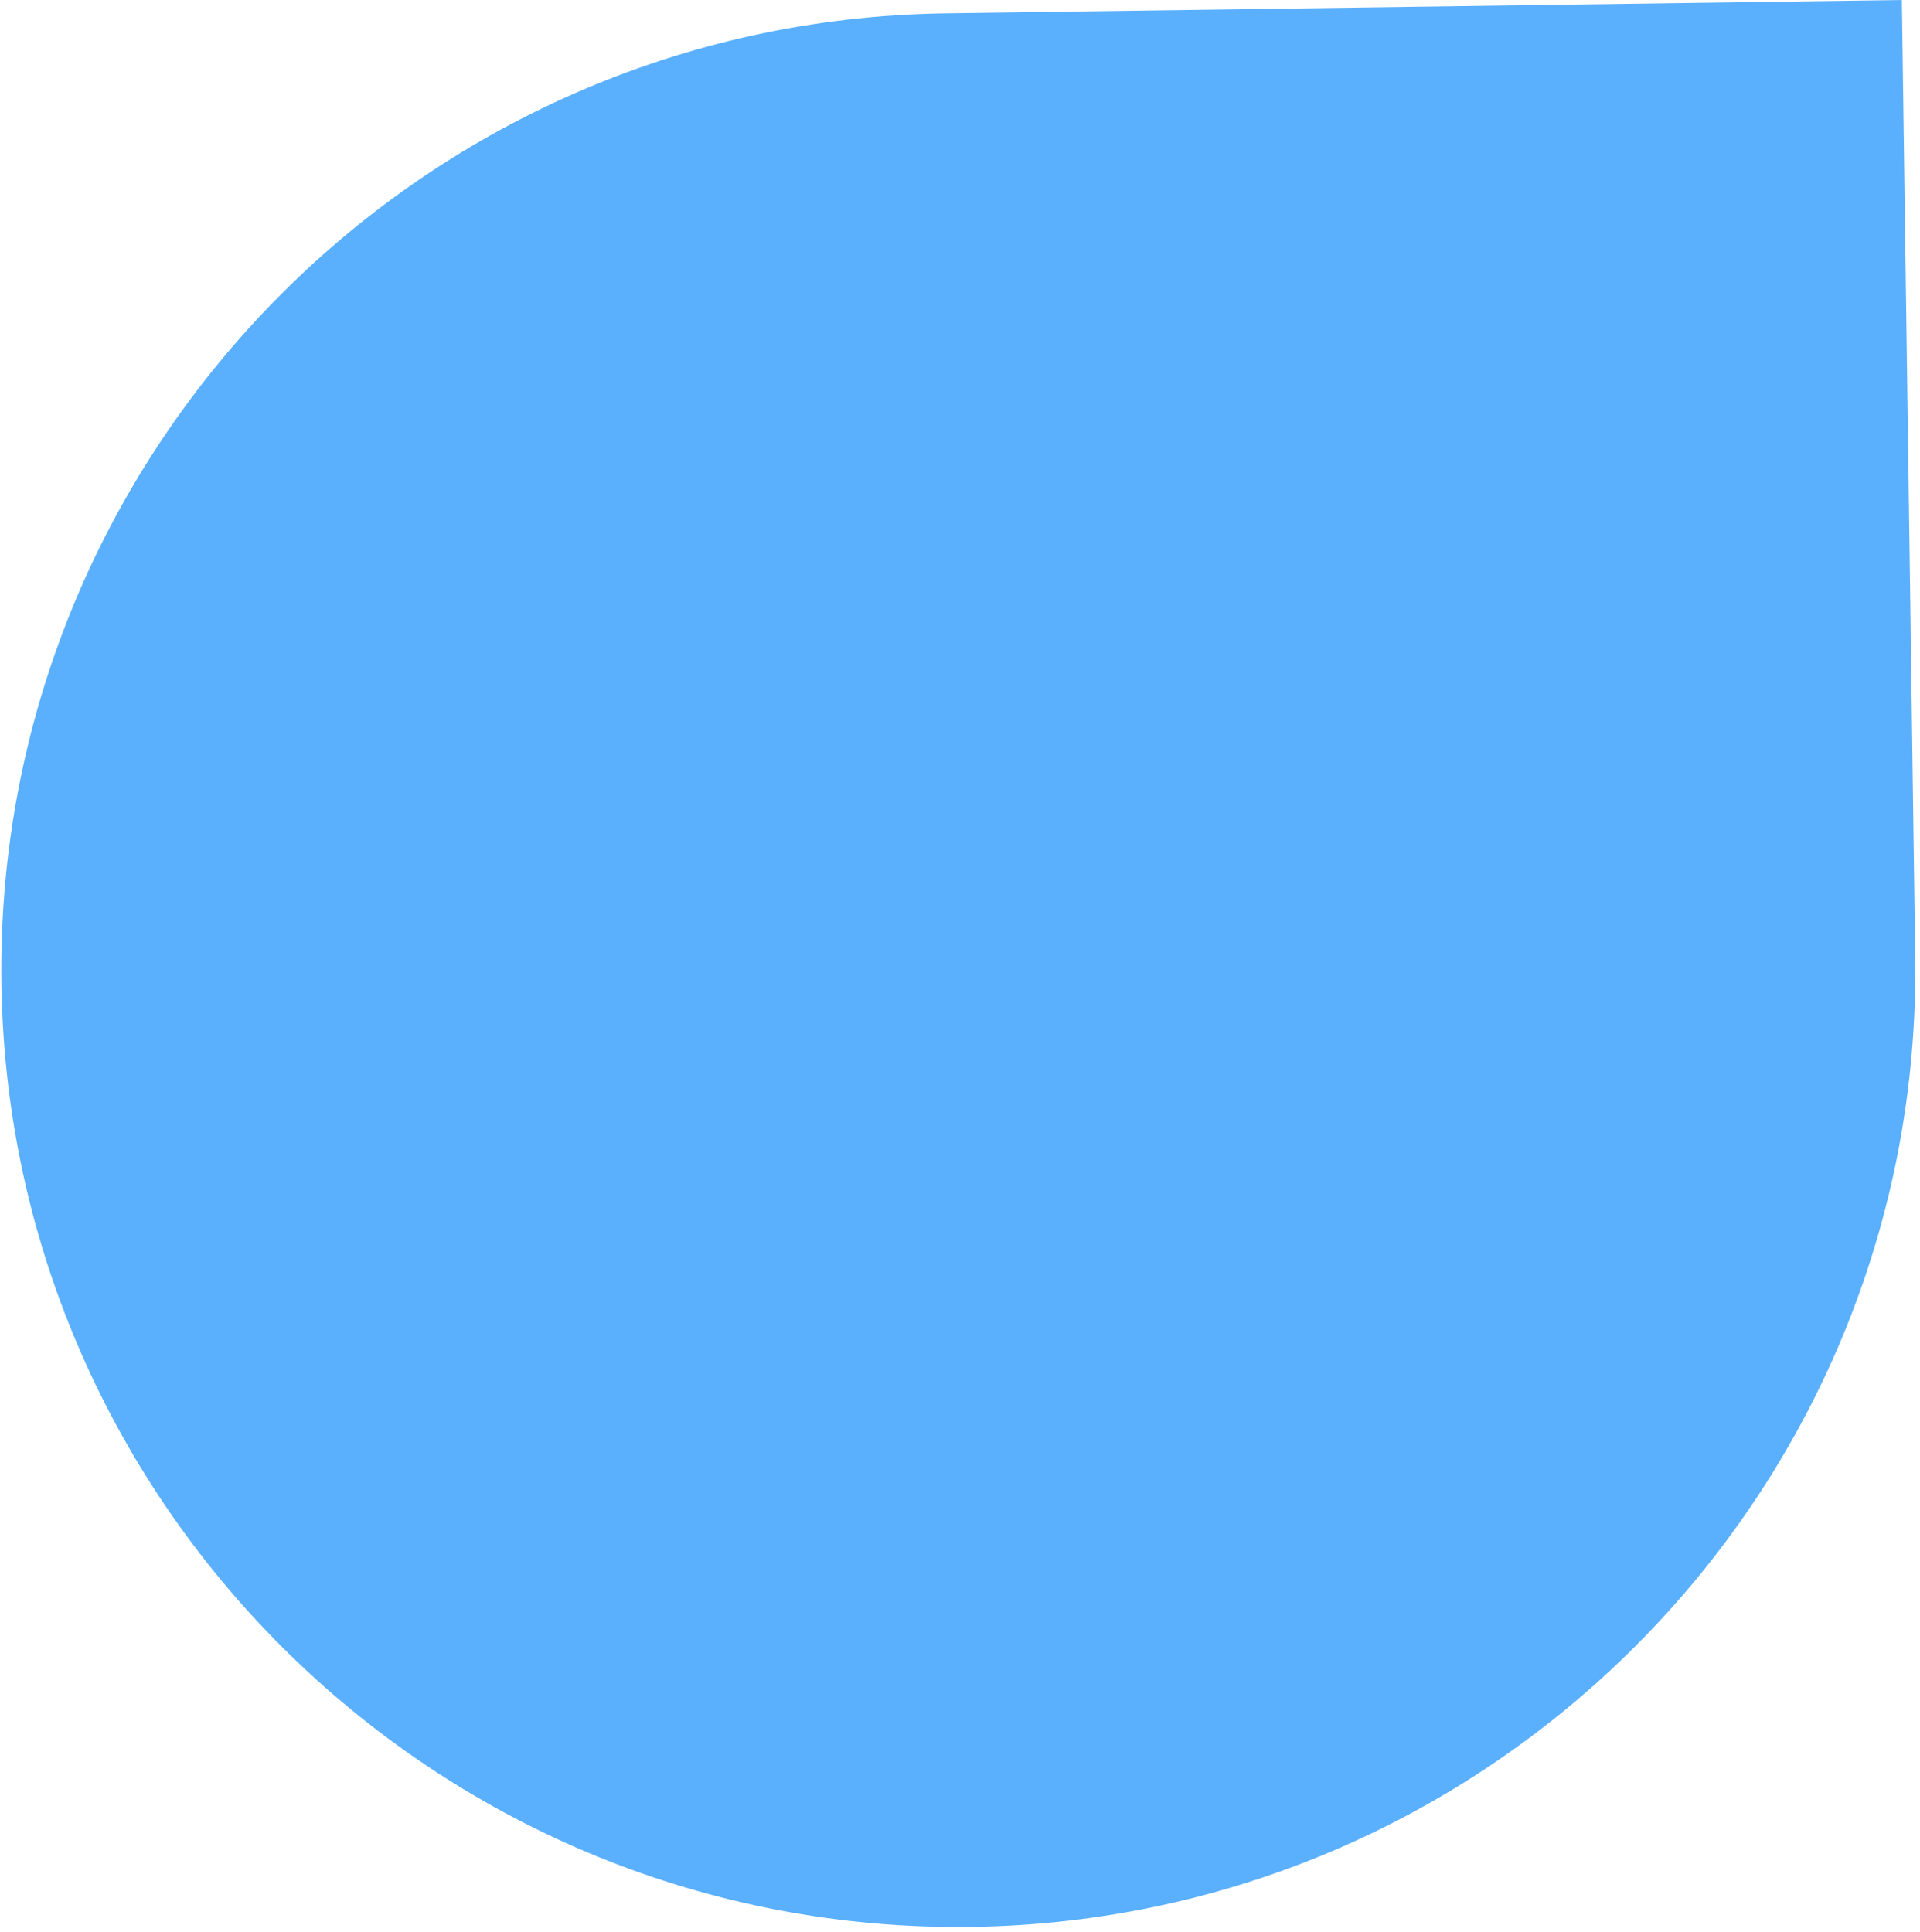
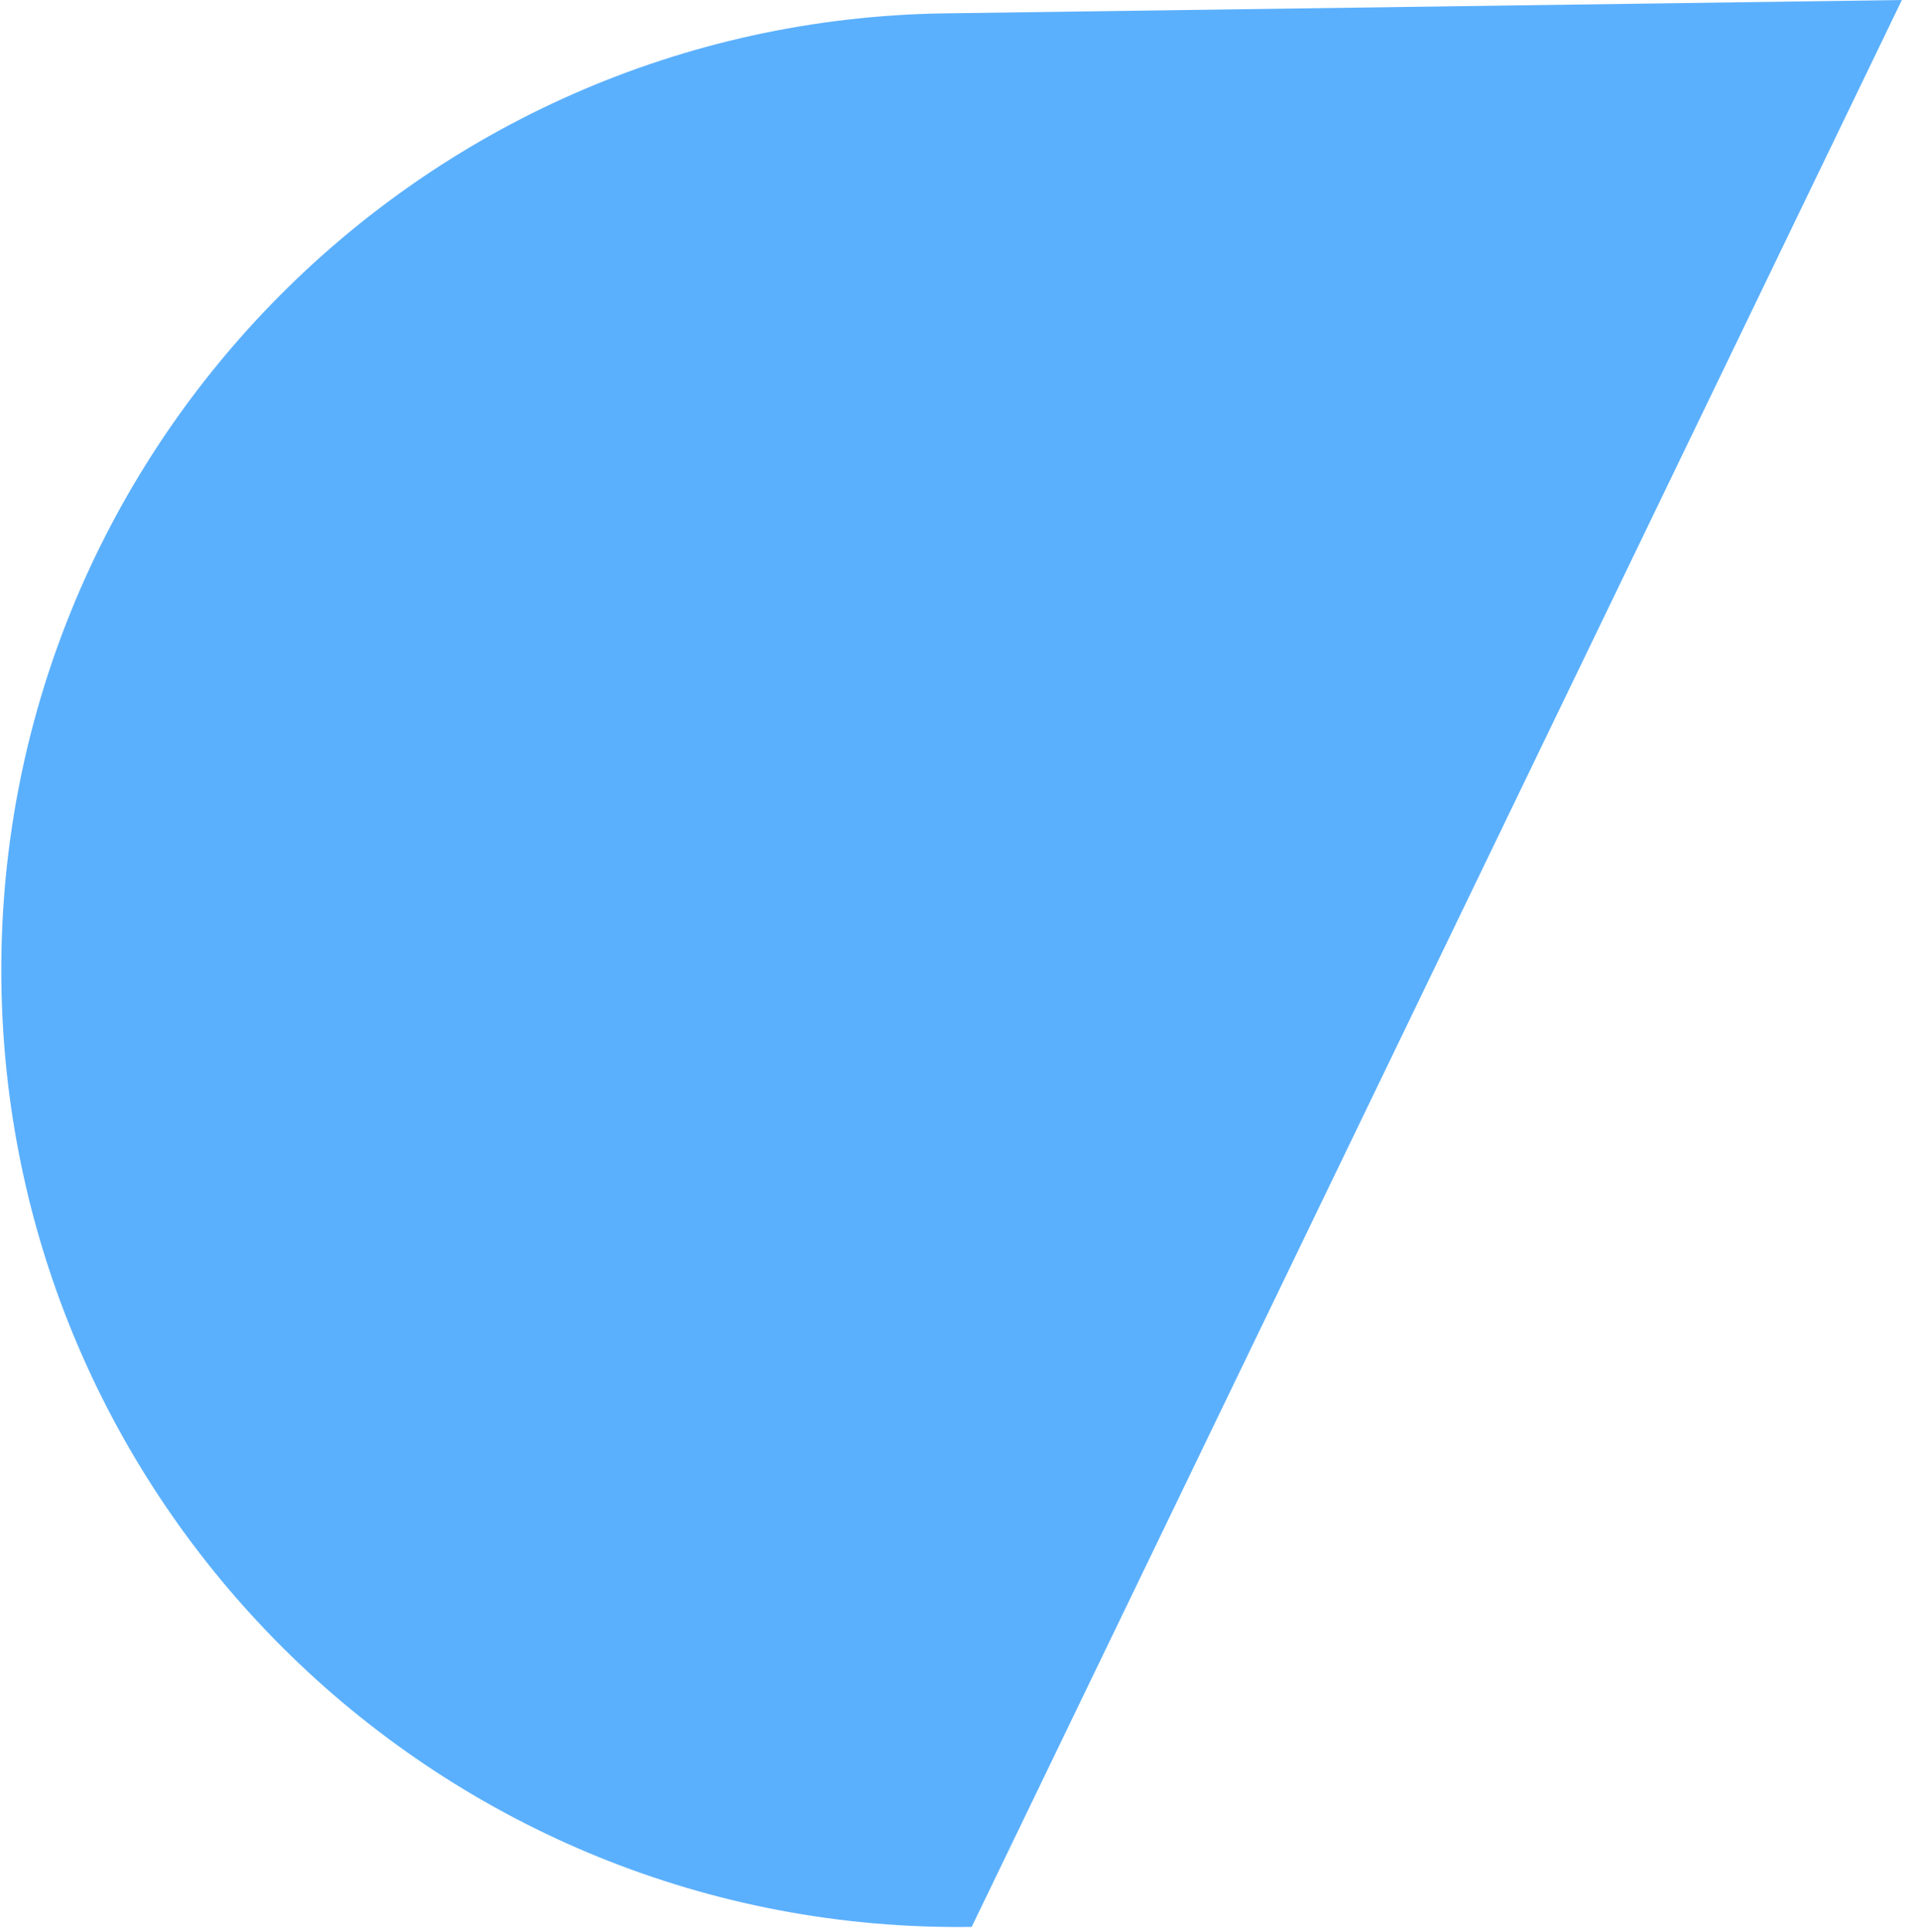
<svg xmlns="http://www.w3.org/2000/svg" width="321" height="323" viewBox="0 0 321 323" fill="none">
-   <path d="M162.452 322.203C250.764 320.969 321.436 248.296 320.203 159.984L317.969 -0L157.984 2.234C69.673 3.467 -0.999 76.141 0.234 164.452C1.467 252.764 74.141 323.436 162.452 322.203Z" fill="#5BB0FD" />
+   <path d="M162.452 322.203L317.969 -0L157.984 2.234C69.673 3.467 -0.999 76.141 0.234 164.452C1.467 252.764 74.141 323.436 162.452 322.203Z" fill="#5BB0FD" />
</svg>